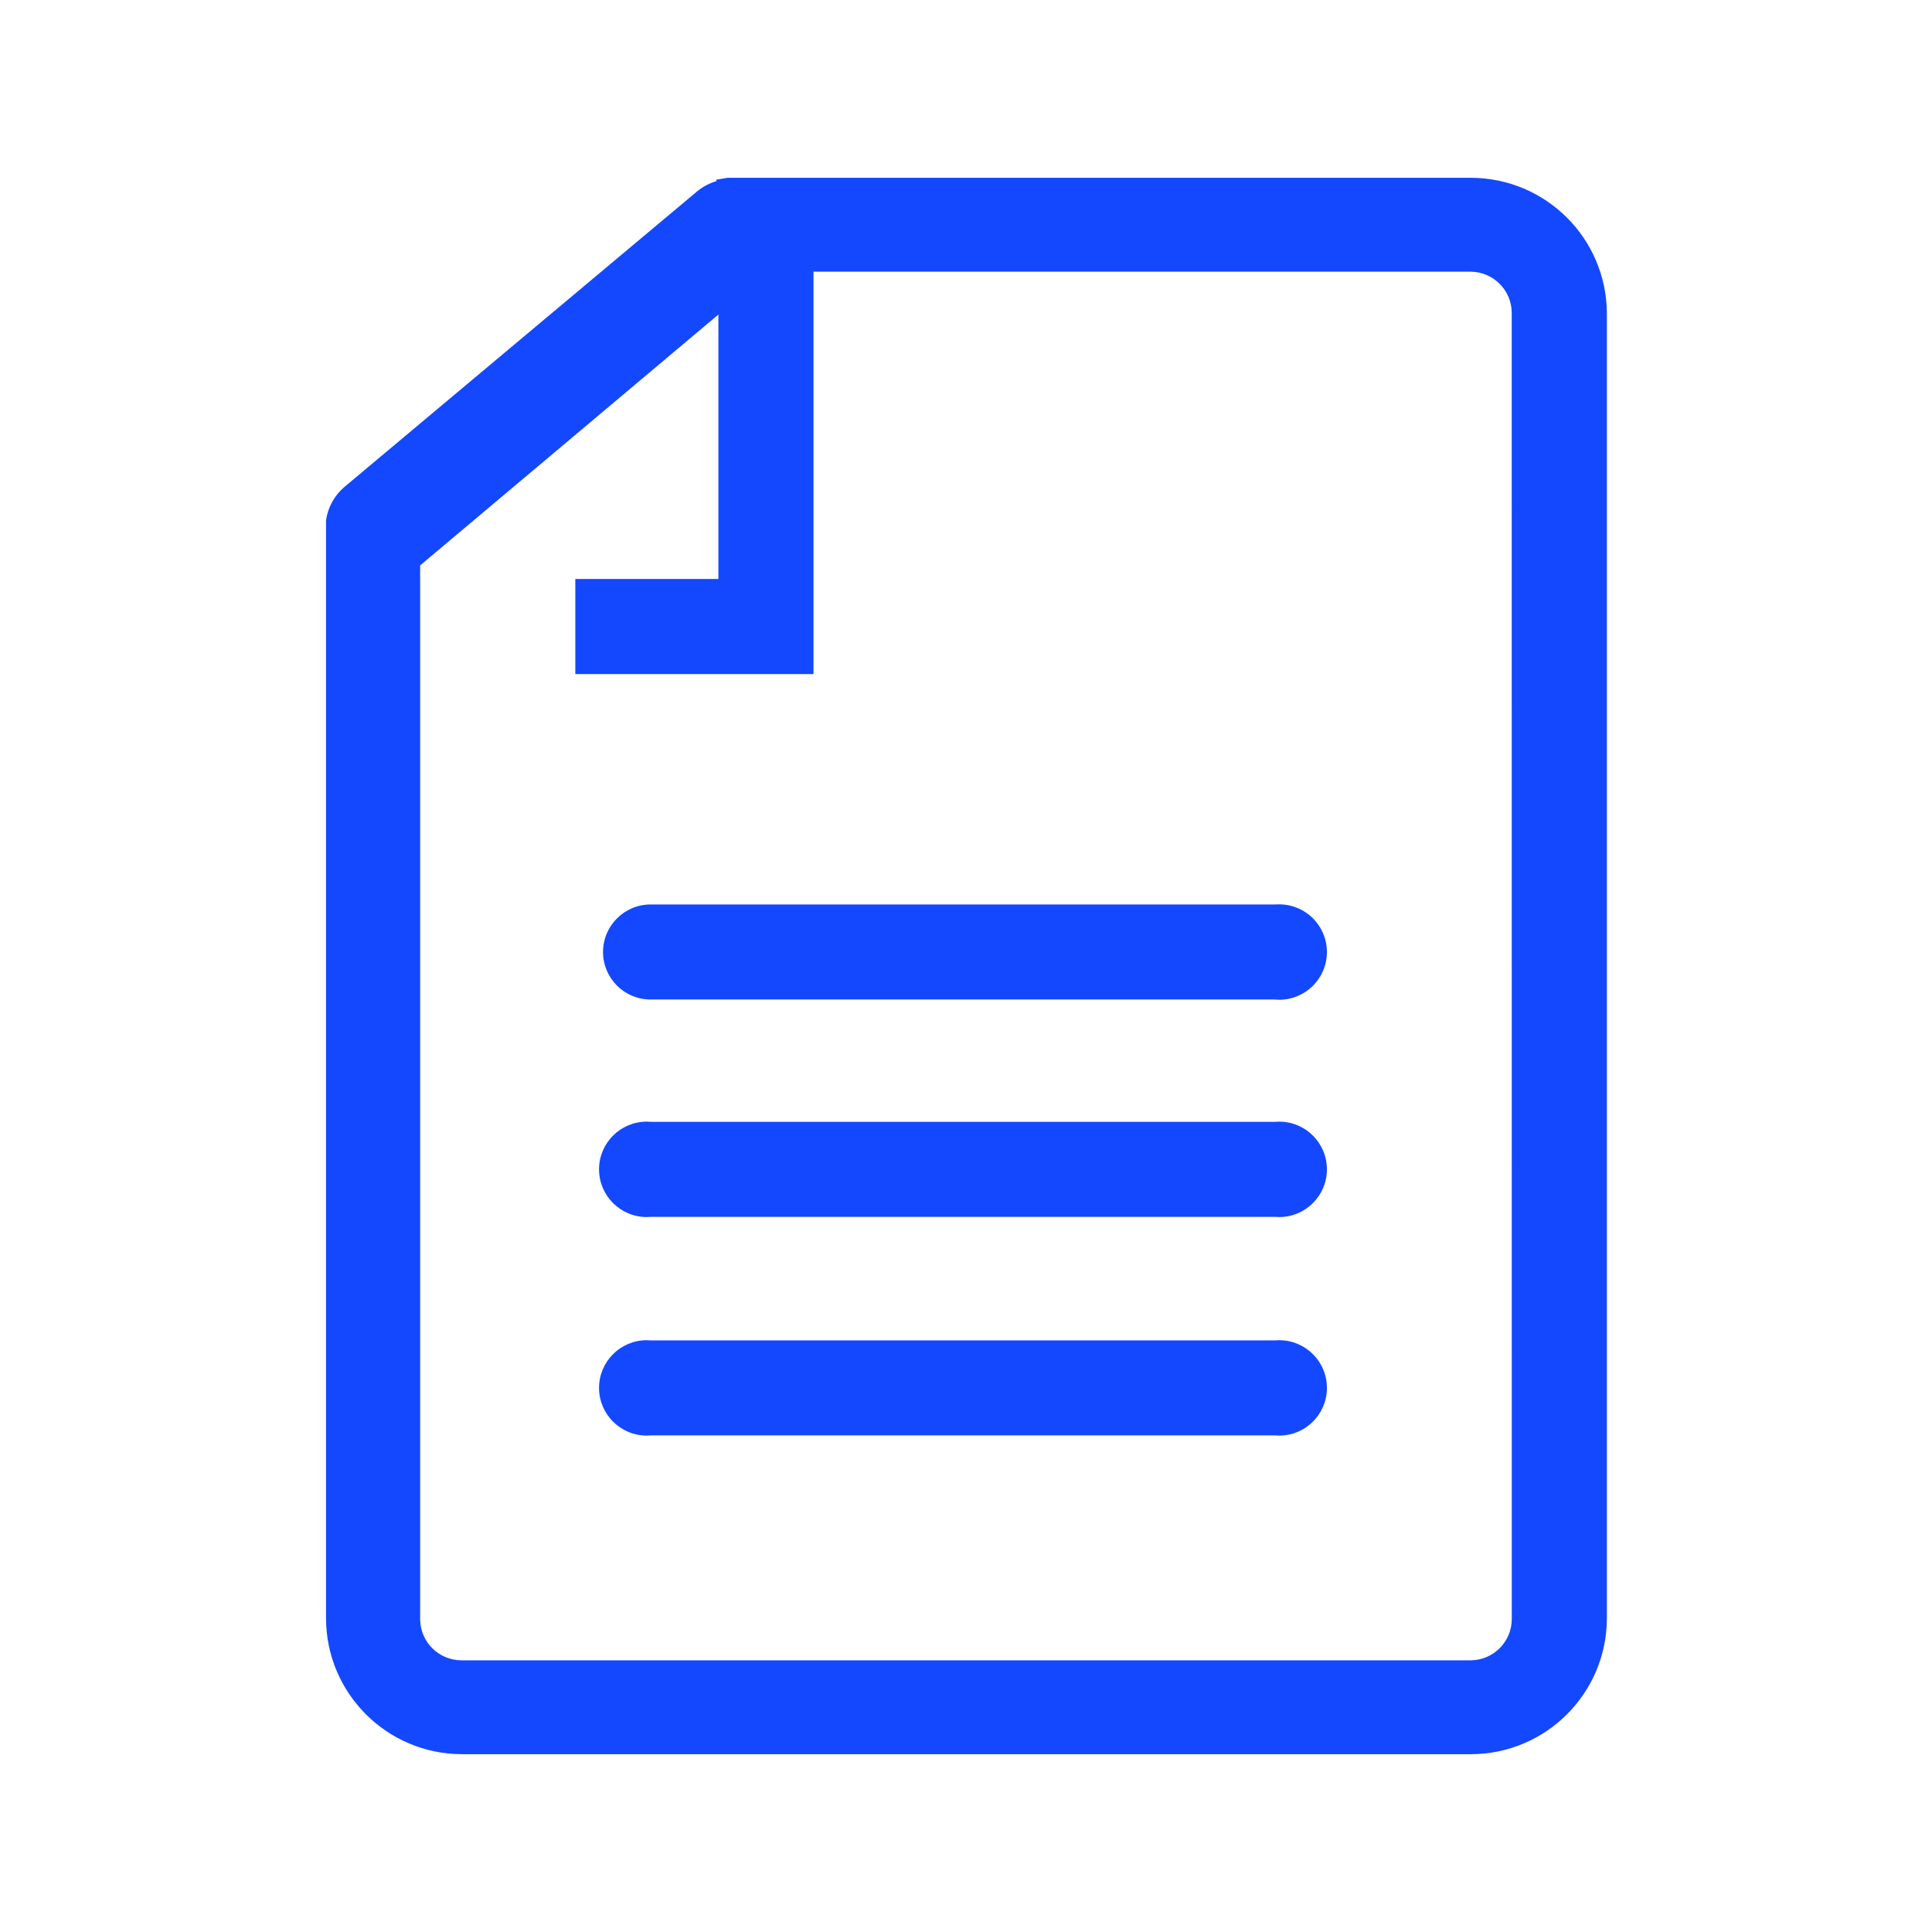
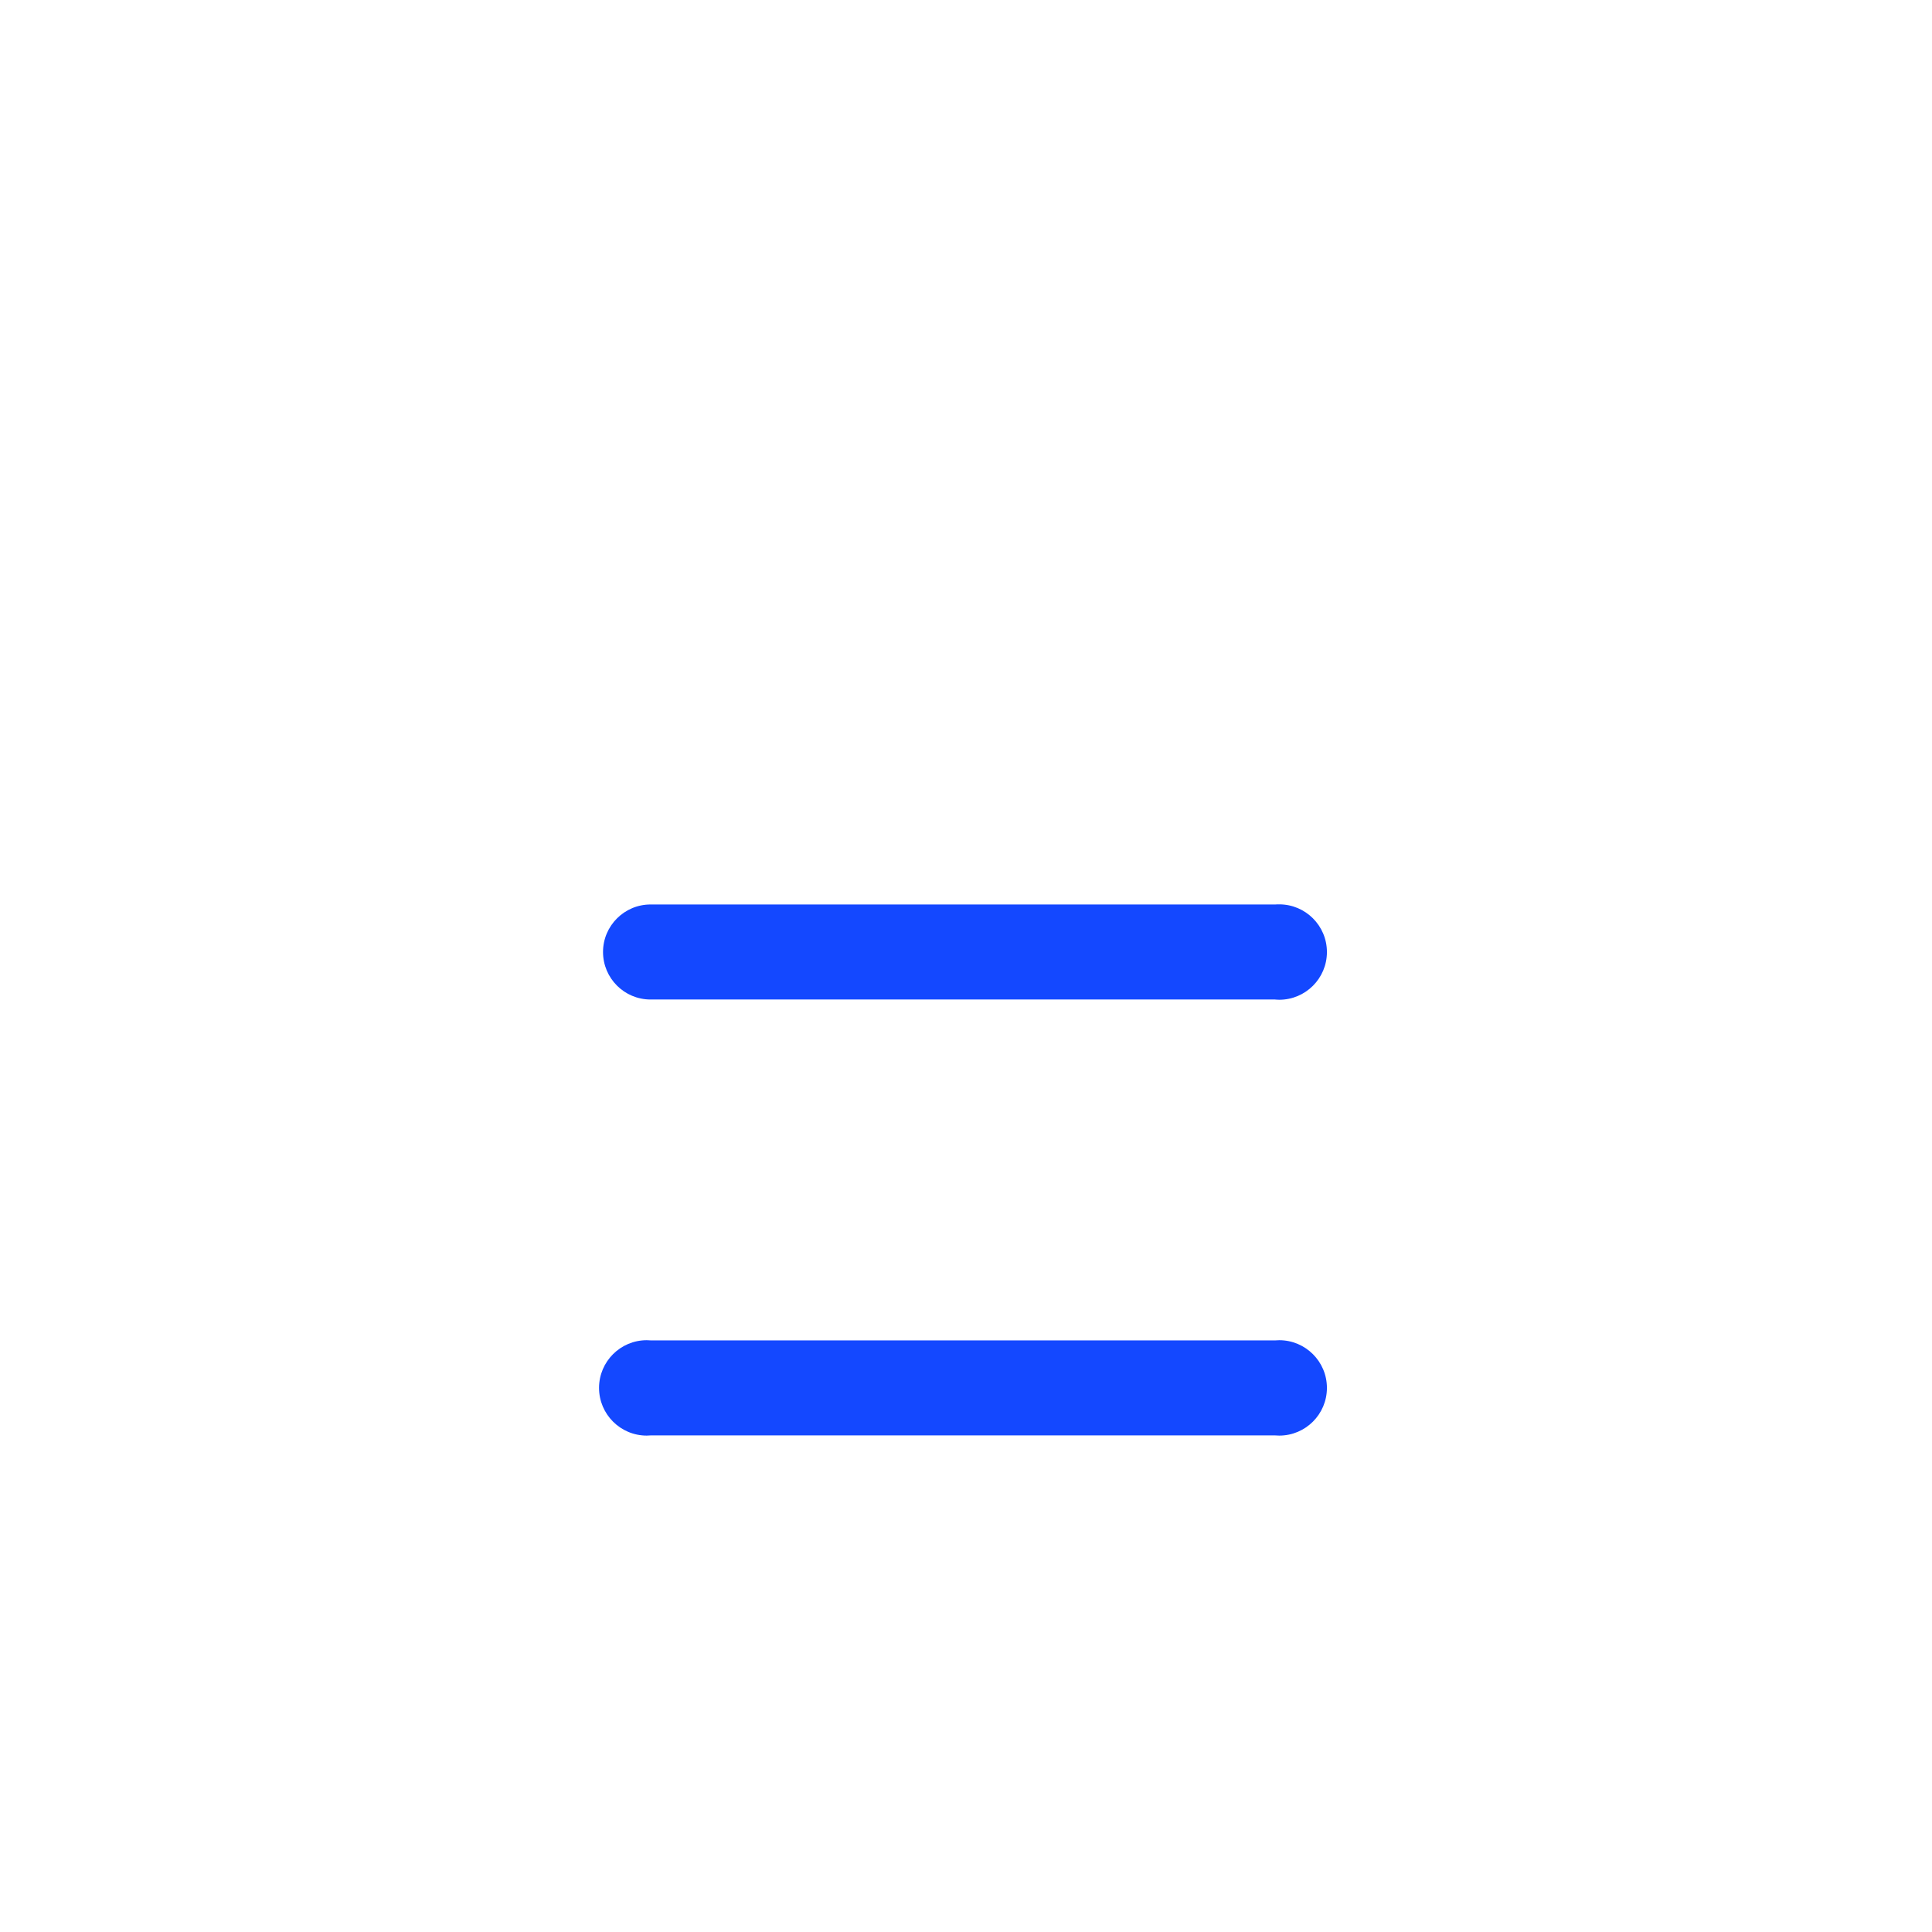
<svg xmlns="http://www.w3.org/2000/svg" version="1.1" width="32" height="32" viewBox="0 0 32 32" fill="#1448FF">
  <title>document-paper</title>
-   <path d="M24.365 2.945h-12.315l-0.185 0.030v0.025c-0.125 0.038-0.234 0.098-0.326 0.176l0.001-0.001-5.835 4.89c-0.162 0.138-0.273 0.331-0.304 0.55l-0.001 0.005v18.185c0.003 1.241 1.008 2.247 2.25 2.25h16.715c1.241-0.003 2.247-1.009 2.25-2.25v-21.61c-0.003-1.242-1.009-2.247-2.25-2.25h-0zM25.040 26.805c0 0.003 0 0.007 0 0.010 0 0.375-0.301 0.679-0.675 0.685h-16.731c-0.371-0.006-0.669-0.304-0.675-0.674v-17.461l4.94-4.155v4.38h-2.37v1.575h3.945v-6.665h10.89c0.371 0.006 0.669 0.304 0.675 0.674v0.001z" />
-   <path d="M21.125 20.155h-10.35c-0.019 0.002-0.041 0.003-0.063 0.003-0.436 0-0.79-0.354-0.79-0.79s0.354-0.79 0.79-0.79c0.022 0 0.044 0.001 0.066 0.003l-0.003-0h10.35c0.019-0.002 0.041-0.003 0.063-0.003 0.436 0 0.79 0.354 0.79 0.79s-0.354 0.79-0.79 0.79c-0.022 0-0.044-0.001-0.066-0.003l0.003 0z" />
  <path d="M21.125 23.775h-10.35c-0.019 0.002-0.041 0.003-0.063 0.003-0.436 0-0.79-0.354-0.79-0.79s0.354-0.79 0.79-0.79c0.022 0 0.044 0.001 0.066 0.003l-0.003-0h10.35c0.019-0.002 0.041-0.003 0.063-0.003 0.436 0 0.79 0.354 0.79 0.79s-0.354 0.79-0.79 0.79c-0.022 0-0.044-0.001-0.066-0.003l0.003 0z" />
  <path d="M21.125 16.555h-10.35c-0.435 0-0.787-0.353-0.787-0.787s0.353-0.787 0.787-0.787v0h10.35c0.019-0.002 0.041-0.002 0.063-0.002 0.436 0 0.79 0.354 0.79 0.79s-0.354 0.79-0.79 0.79c-0.022 0-0.044-0.001-0.066-0.003l0.003 0z" />
</svg>